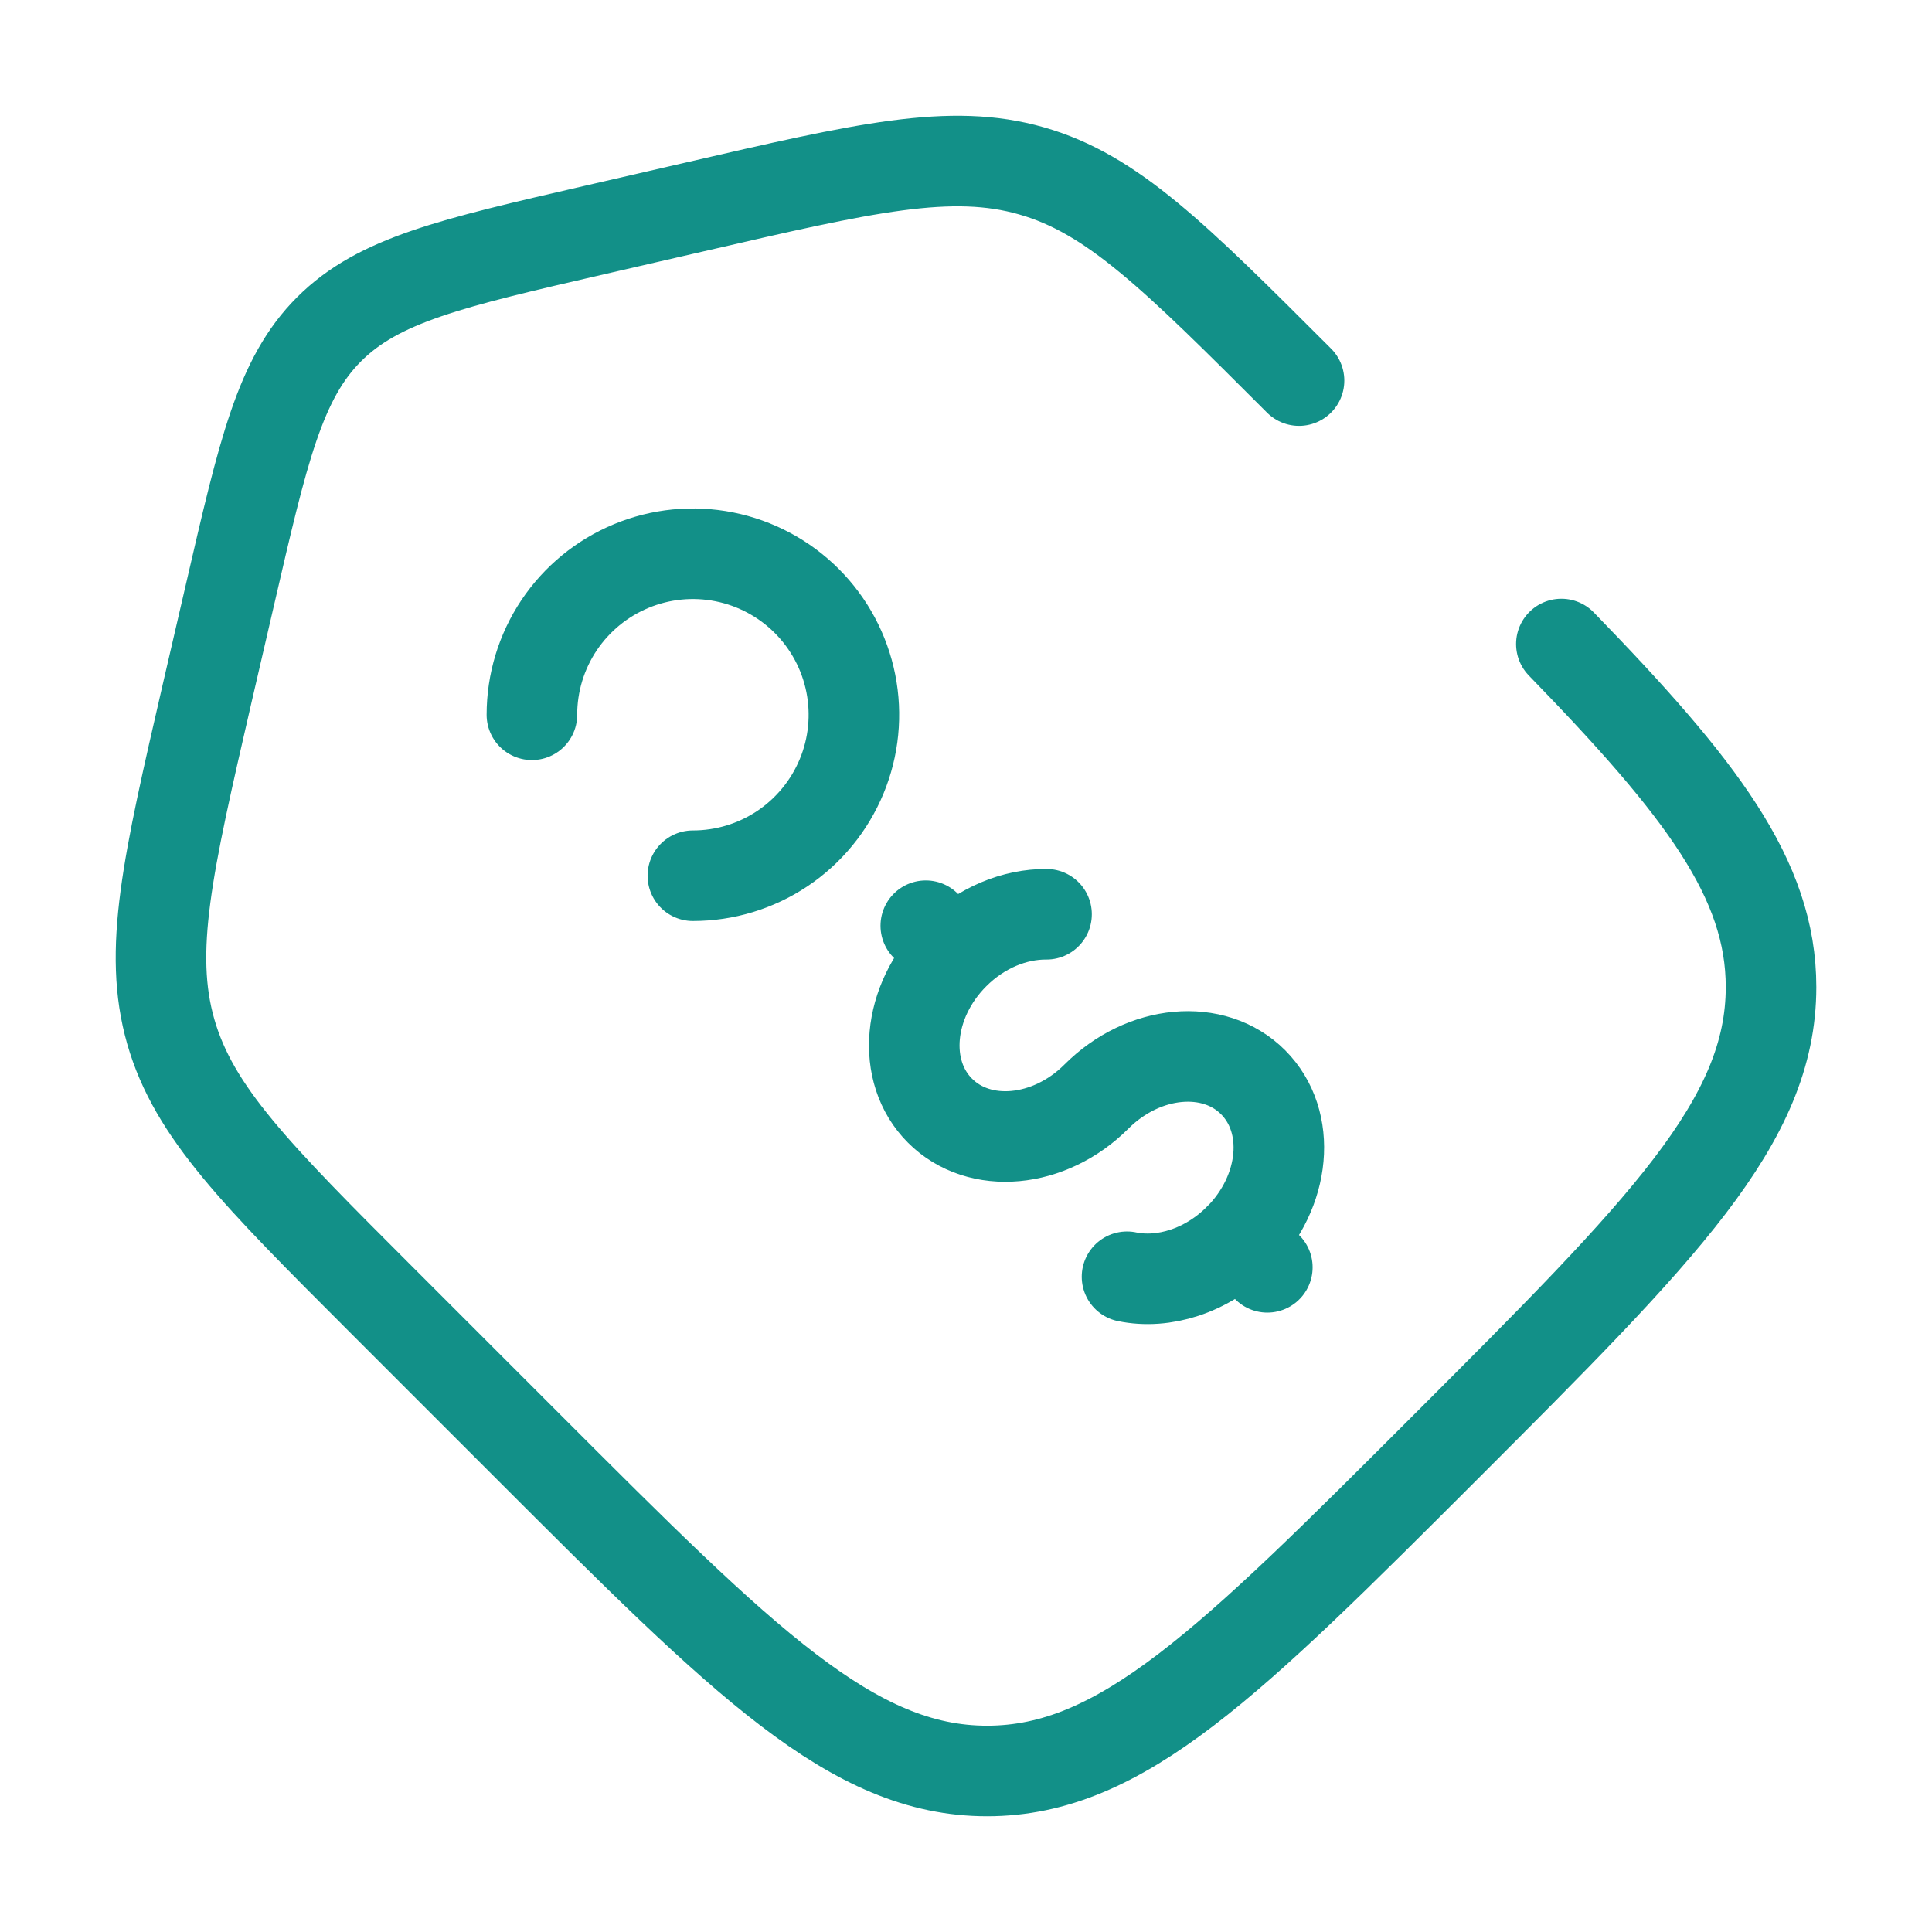
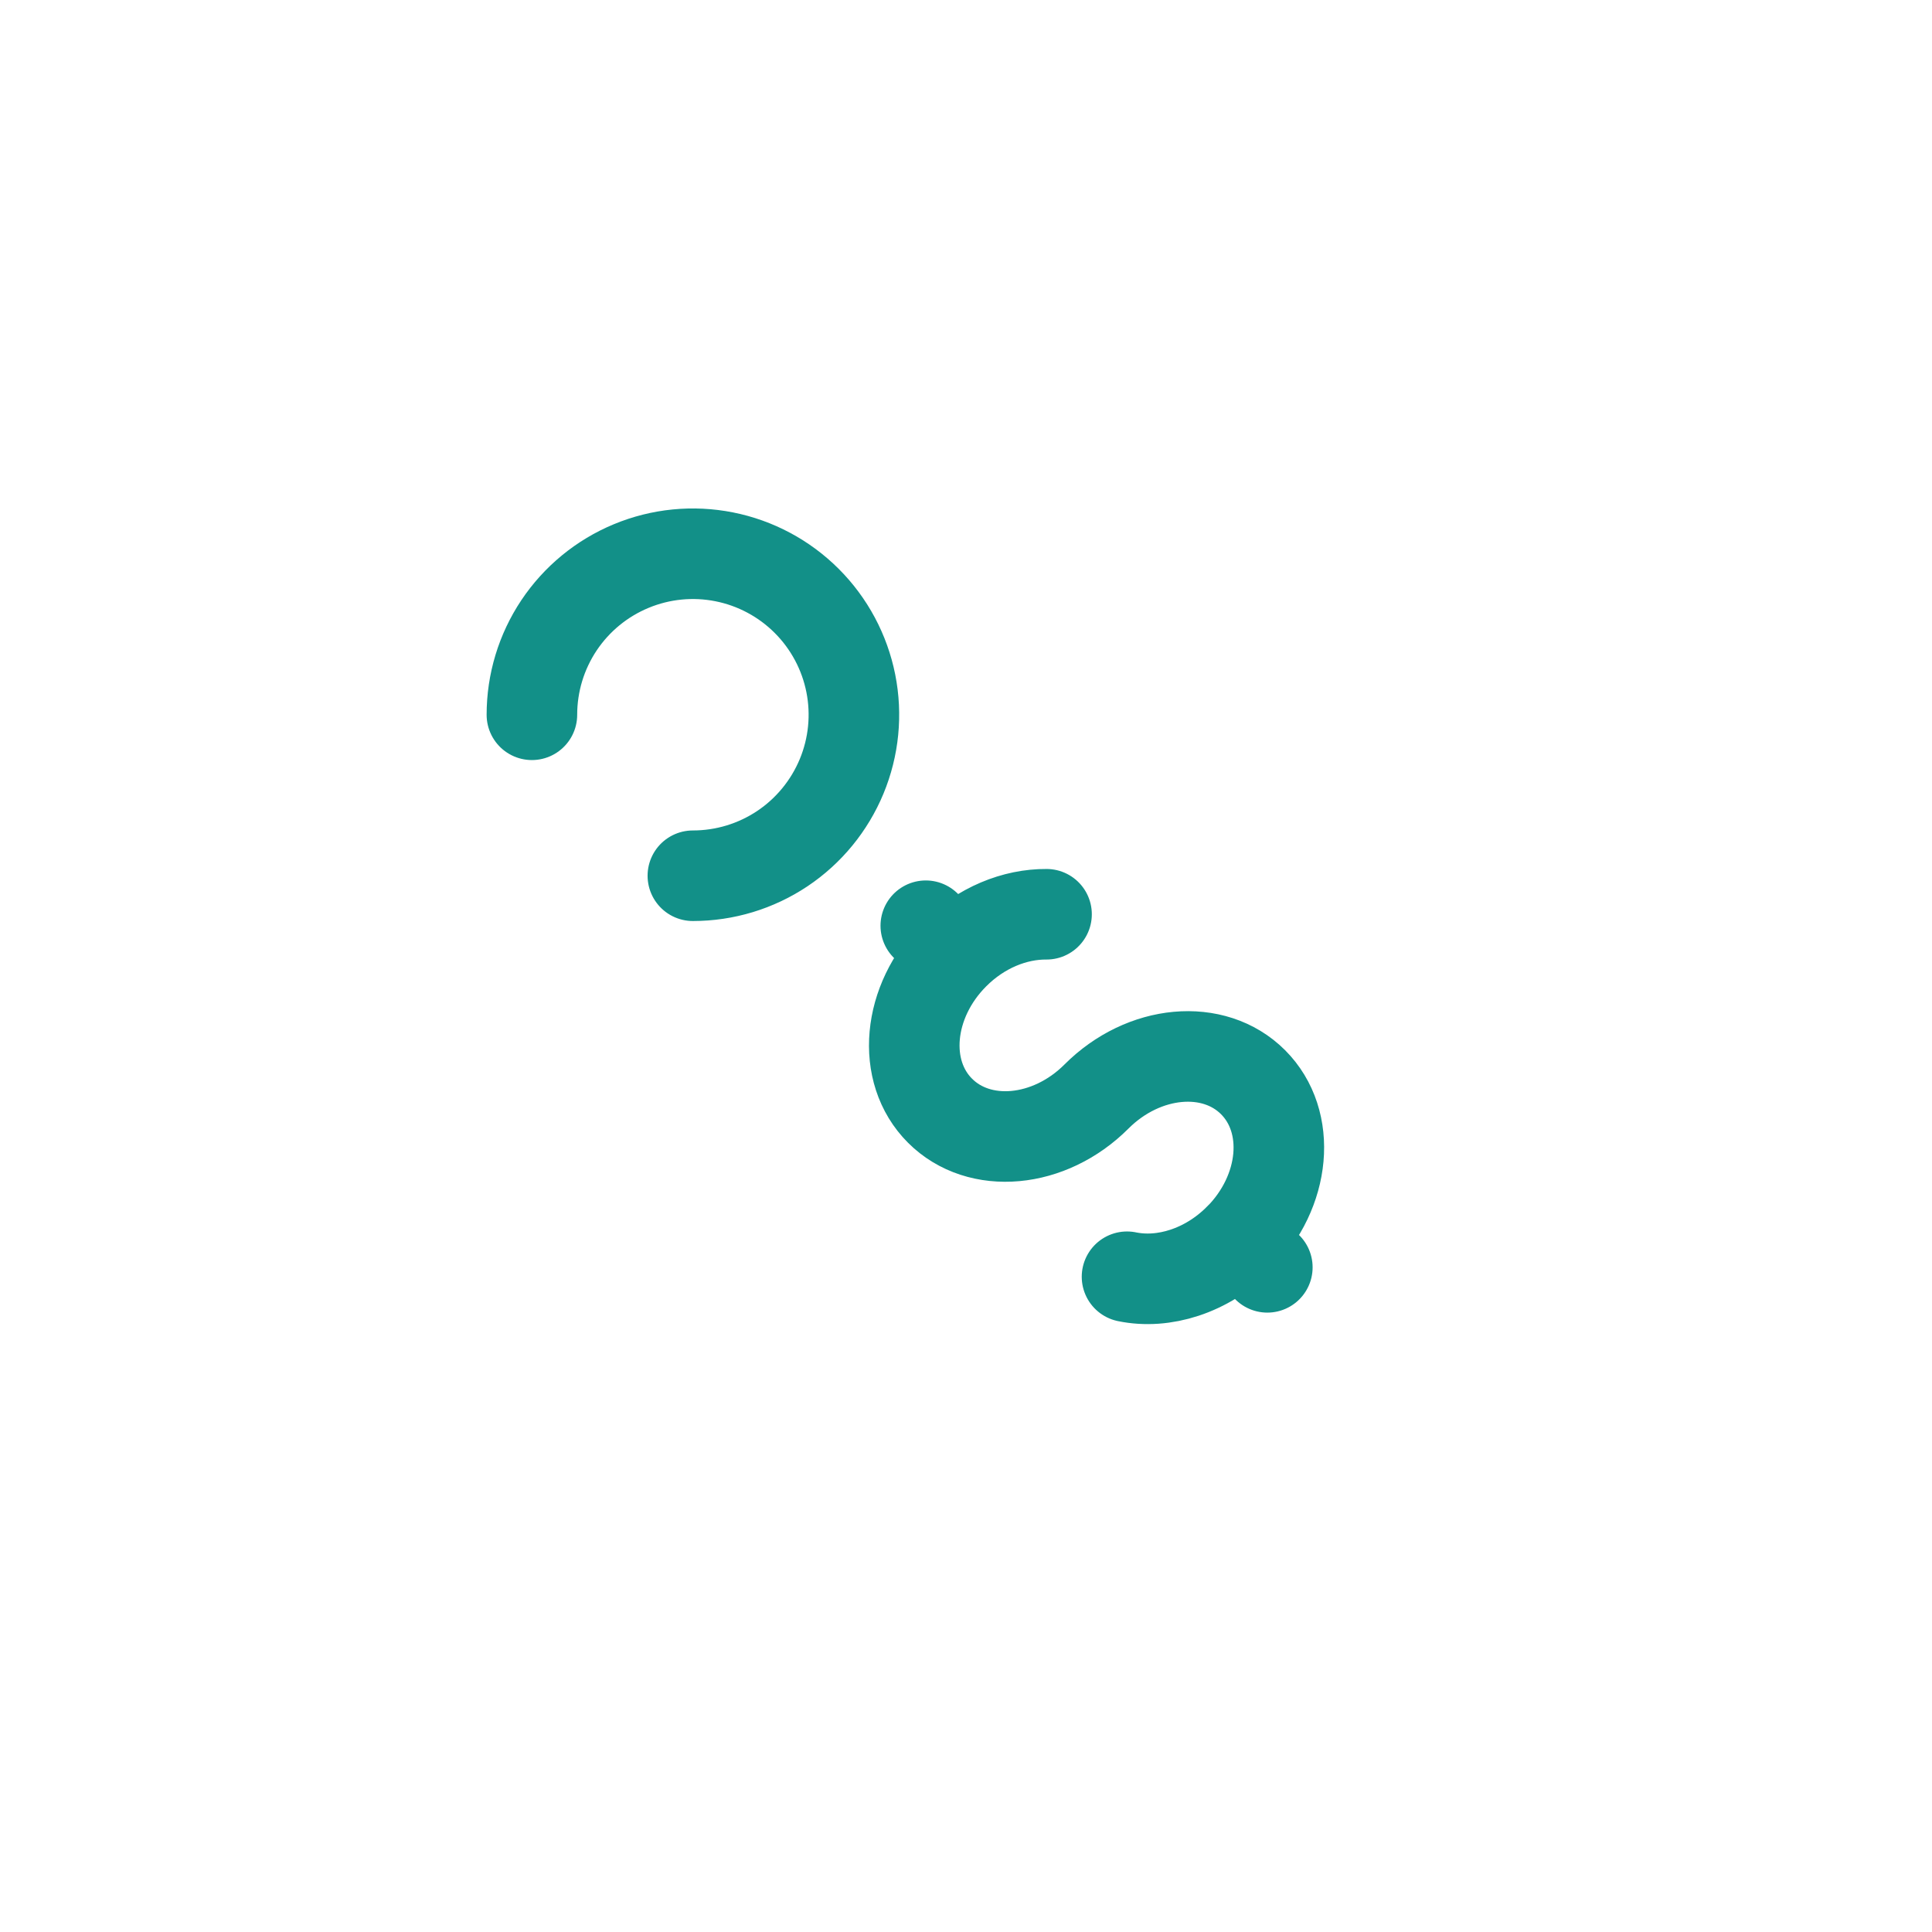
<svg xmlns="http://www.w3.org/2000/svg" width="32" height="32" viewBox="0 0 32 32" fill="none">
  <path d="M20.52 20.52C21.3 19.737 21.406 18.577 20.755 17.925C20.104 17.273 18.943 17.38 18.162 18.161C17.382 18.943 16.22 19.048 15.57 18.397C14.919 17.747 15.024 16.585 15.806 15.805M15.806 15.805L15.334 15.333M15.806 15.805C16.247 15.363 16.81 15.139 17.334 15.143M20.991 20.991L20.519 20.519C19.986 21.053 19.272 21.272 18.667 21.147M11.476 14.505C12.004 14.505 12.519 14.349 12.958 14.056C13.396 13.763 13.738 13.346 13.94 12.859C14.142 12.372 14.195 11.836 14.092 11.318C13.989 10.801 13.735 10.326 13.362 9.953C12.989 9.58 12.514 9.326 11.996 9.223C11.479 9.12 10.943 9.173 10.456 9.375C9.968 9.577 9.552 9.919 9.259 10.357C8.966 10.796 8.81 11.311 8.81 11.839" stroke="#129088" stroke-width="1.5" stroke-linecap="round" />
-   <path d="M21.516 6.304C19.455 4.244 18.425 3.213 17.088 2.831C15.751 2.447 14.331 2.775 11.492 3.431L9.855 3.808C7.465 4.359 6.271 4.635 5.452 5.452C4.633 6.269 4.36 7.467 3.808 9.855L3.429 11.492C2.775 14.332 2.447 15.751 2.829 17.088C3.213 18.425 4.244 19.455 6.304 21.515L8.744 23.955C12.331 27.543 14.123 29.333 16.349 29.333C18.578 29.333 20.369 27.541 23.955 23.956C27.541 20.369 29.334 18.577 29.334 16.349C29.334 14.56 28.176 13.051 25.861 10.667" stroke="#129088" stroke-width="1.5" stroke-linecap="round" />
</svg>